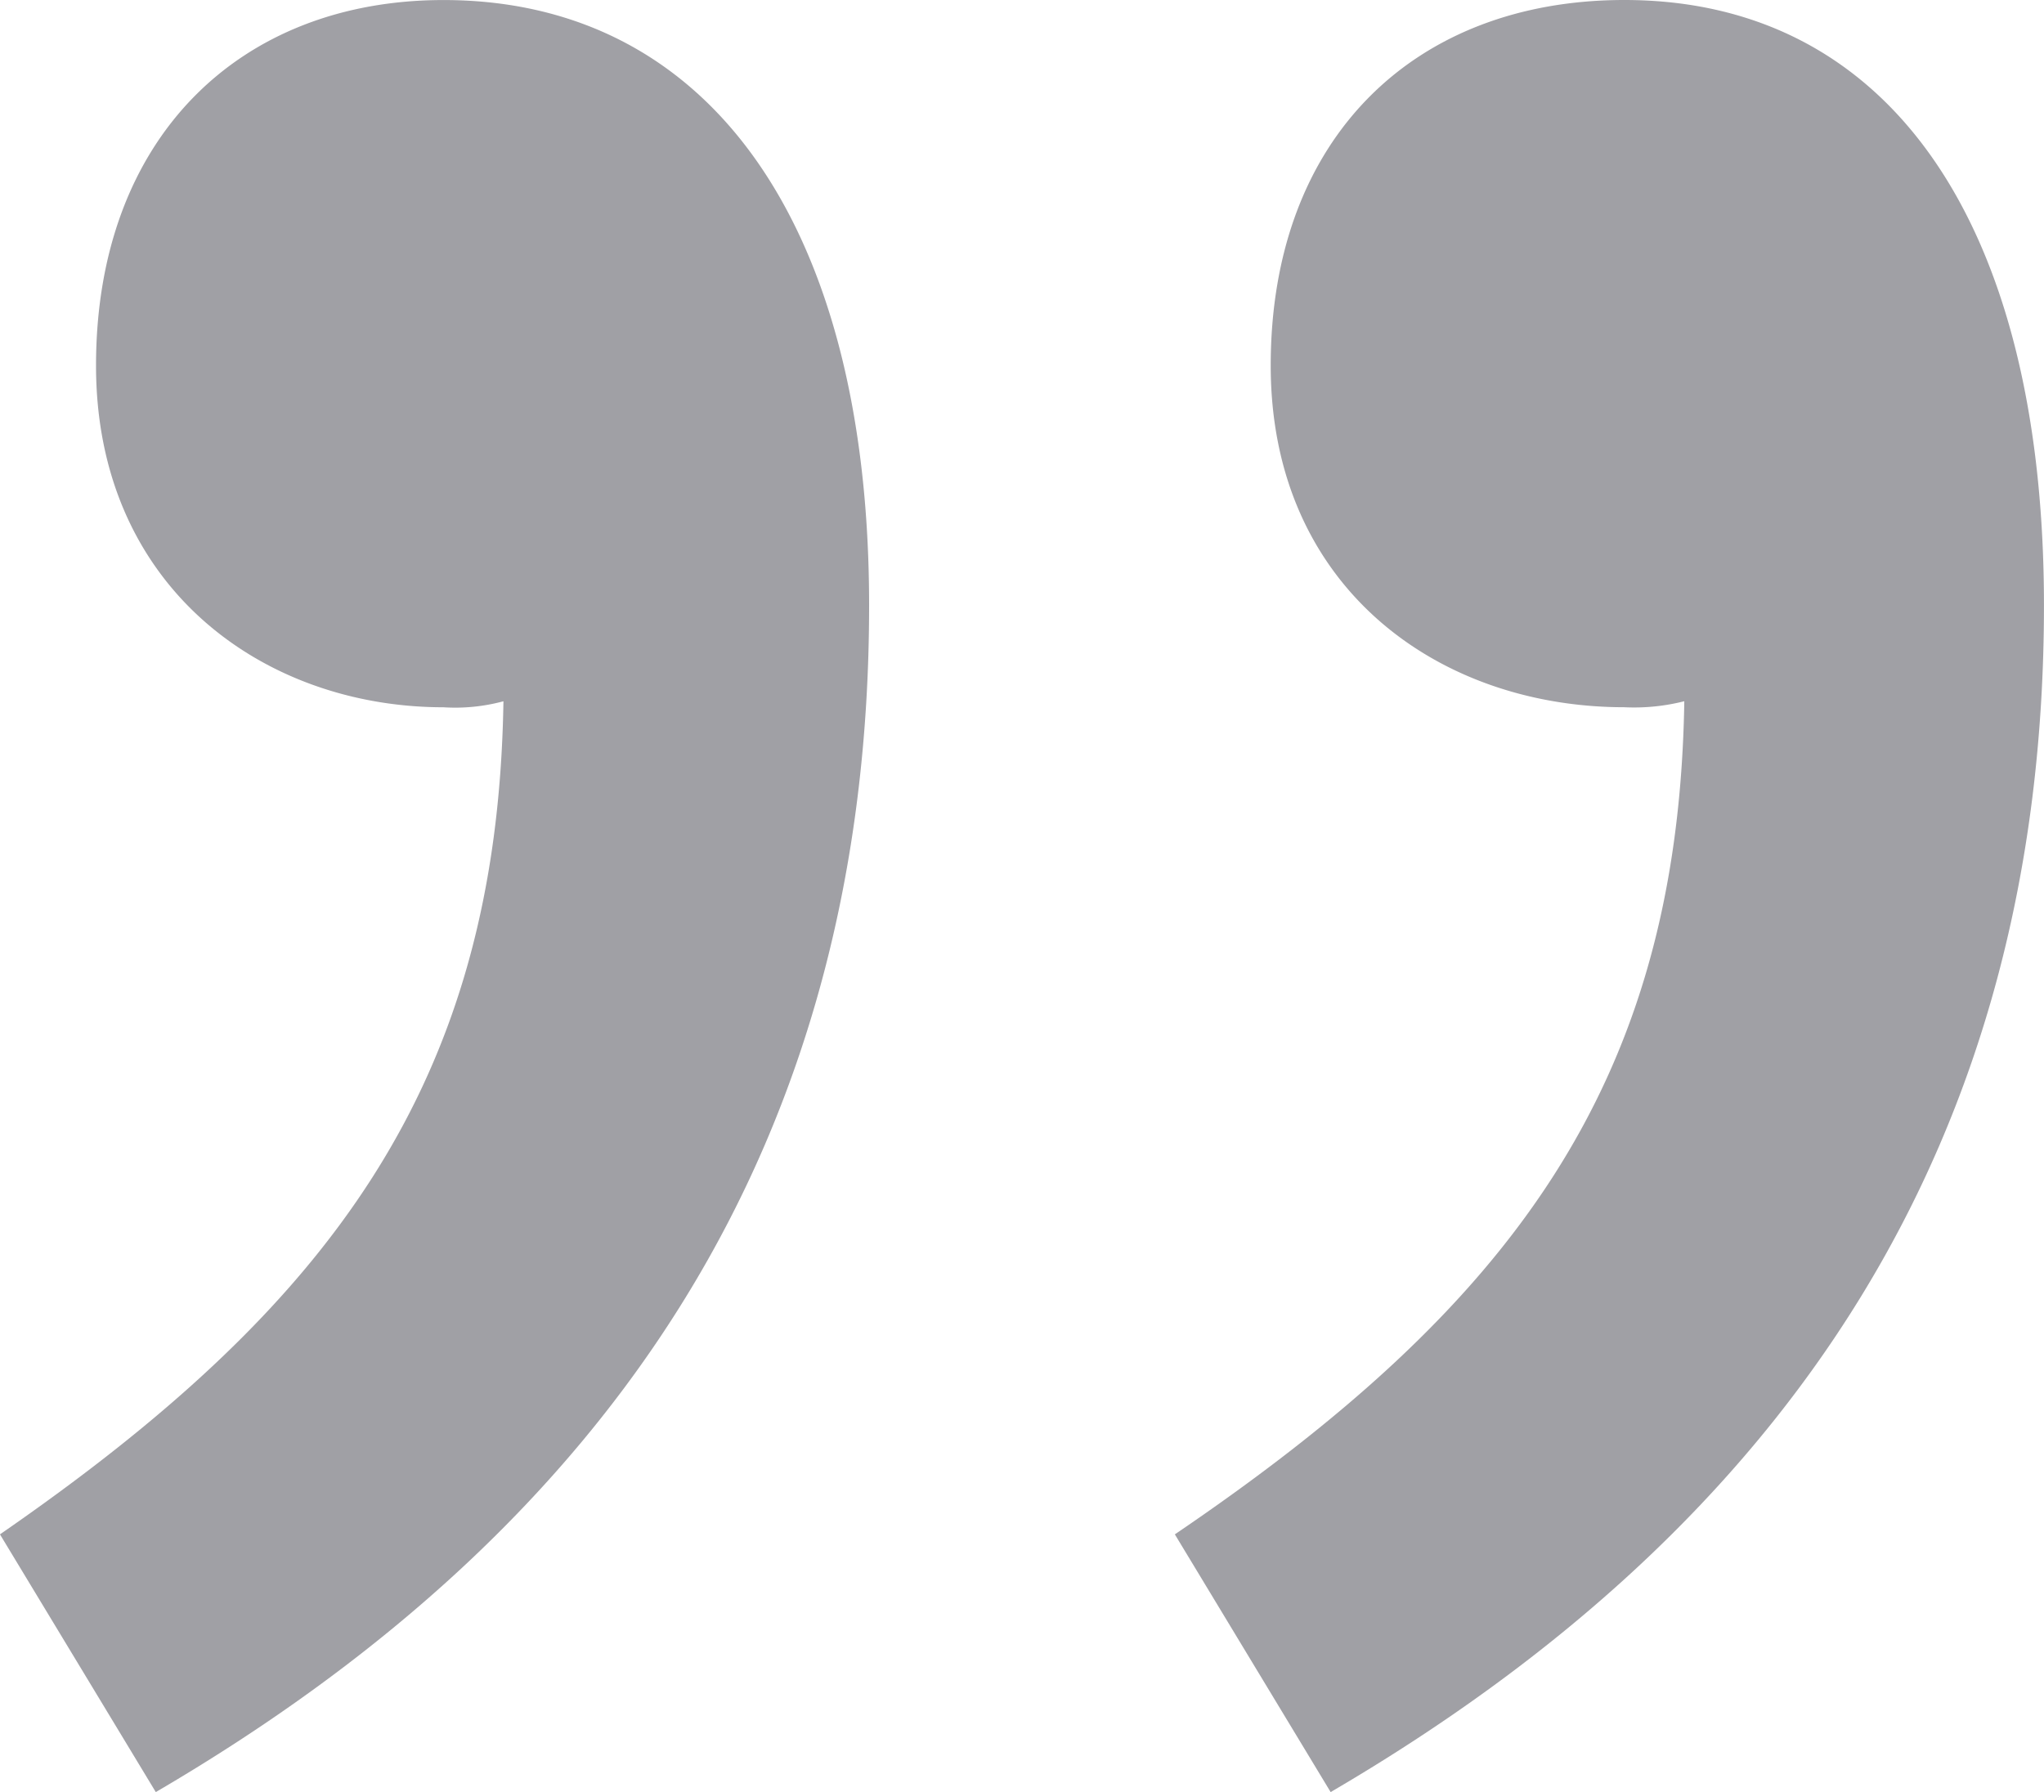
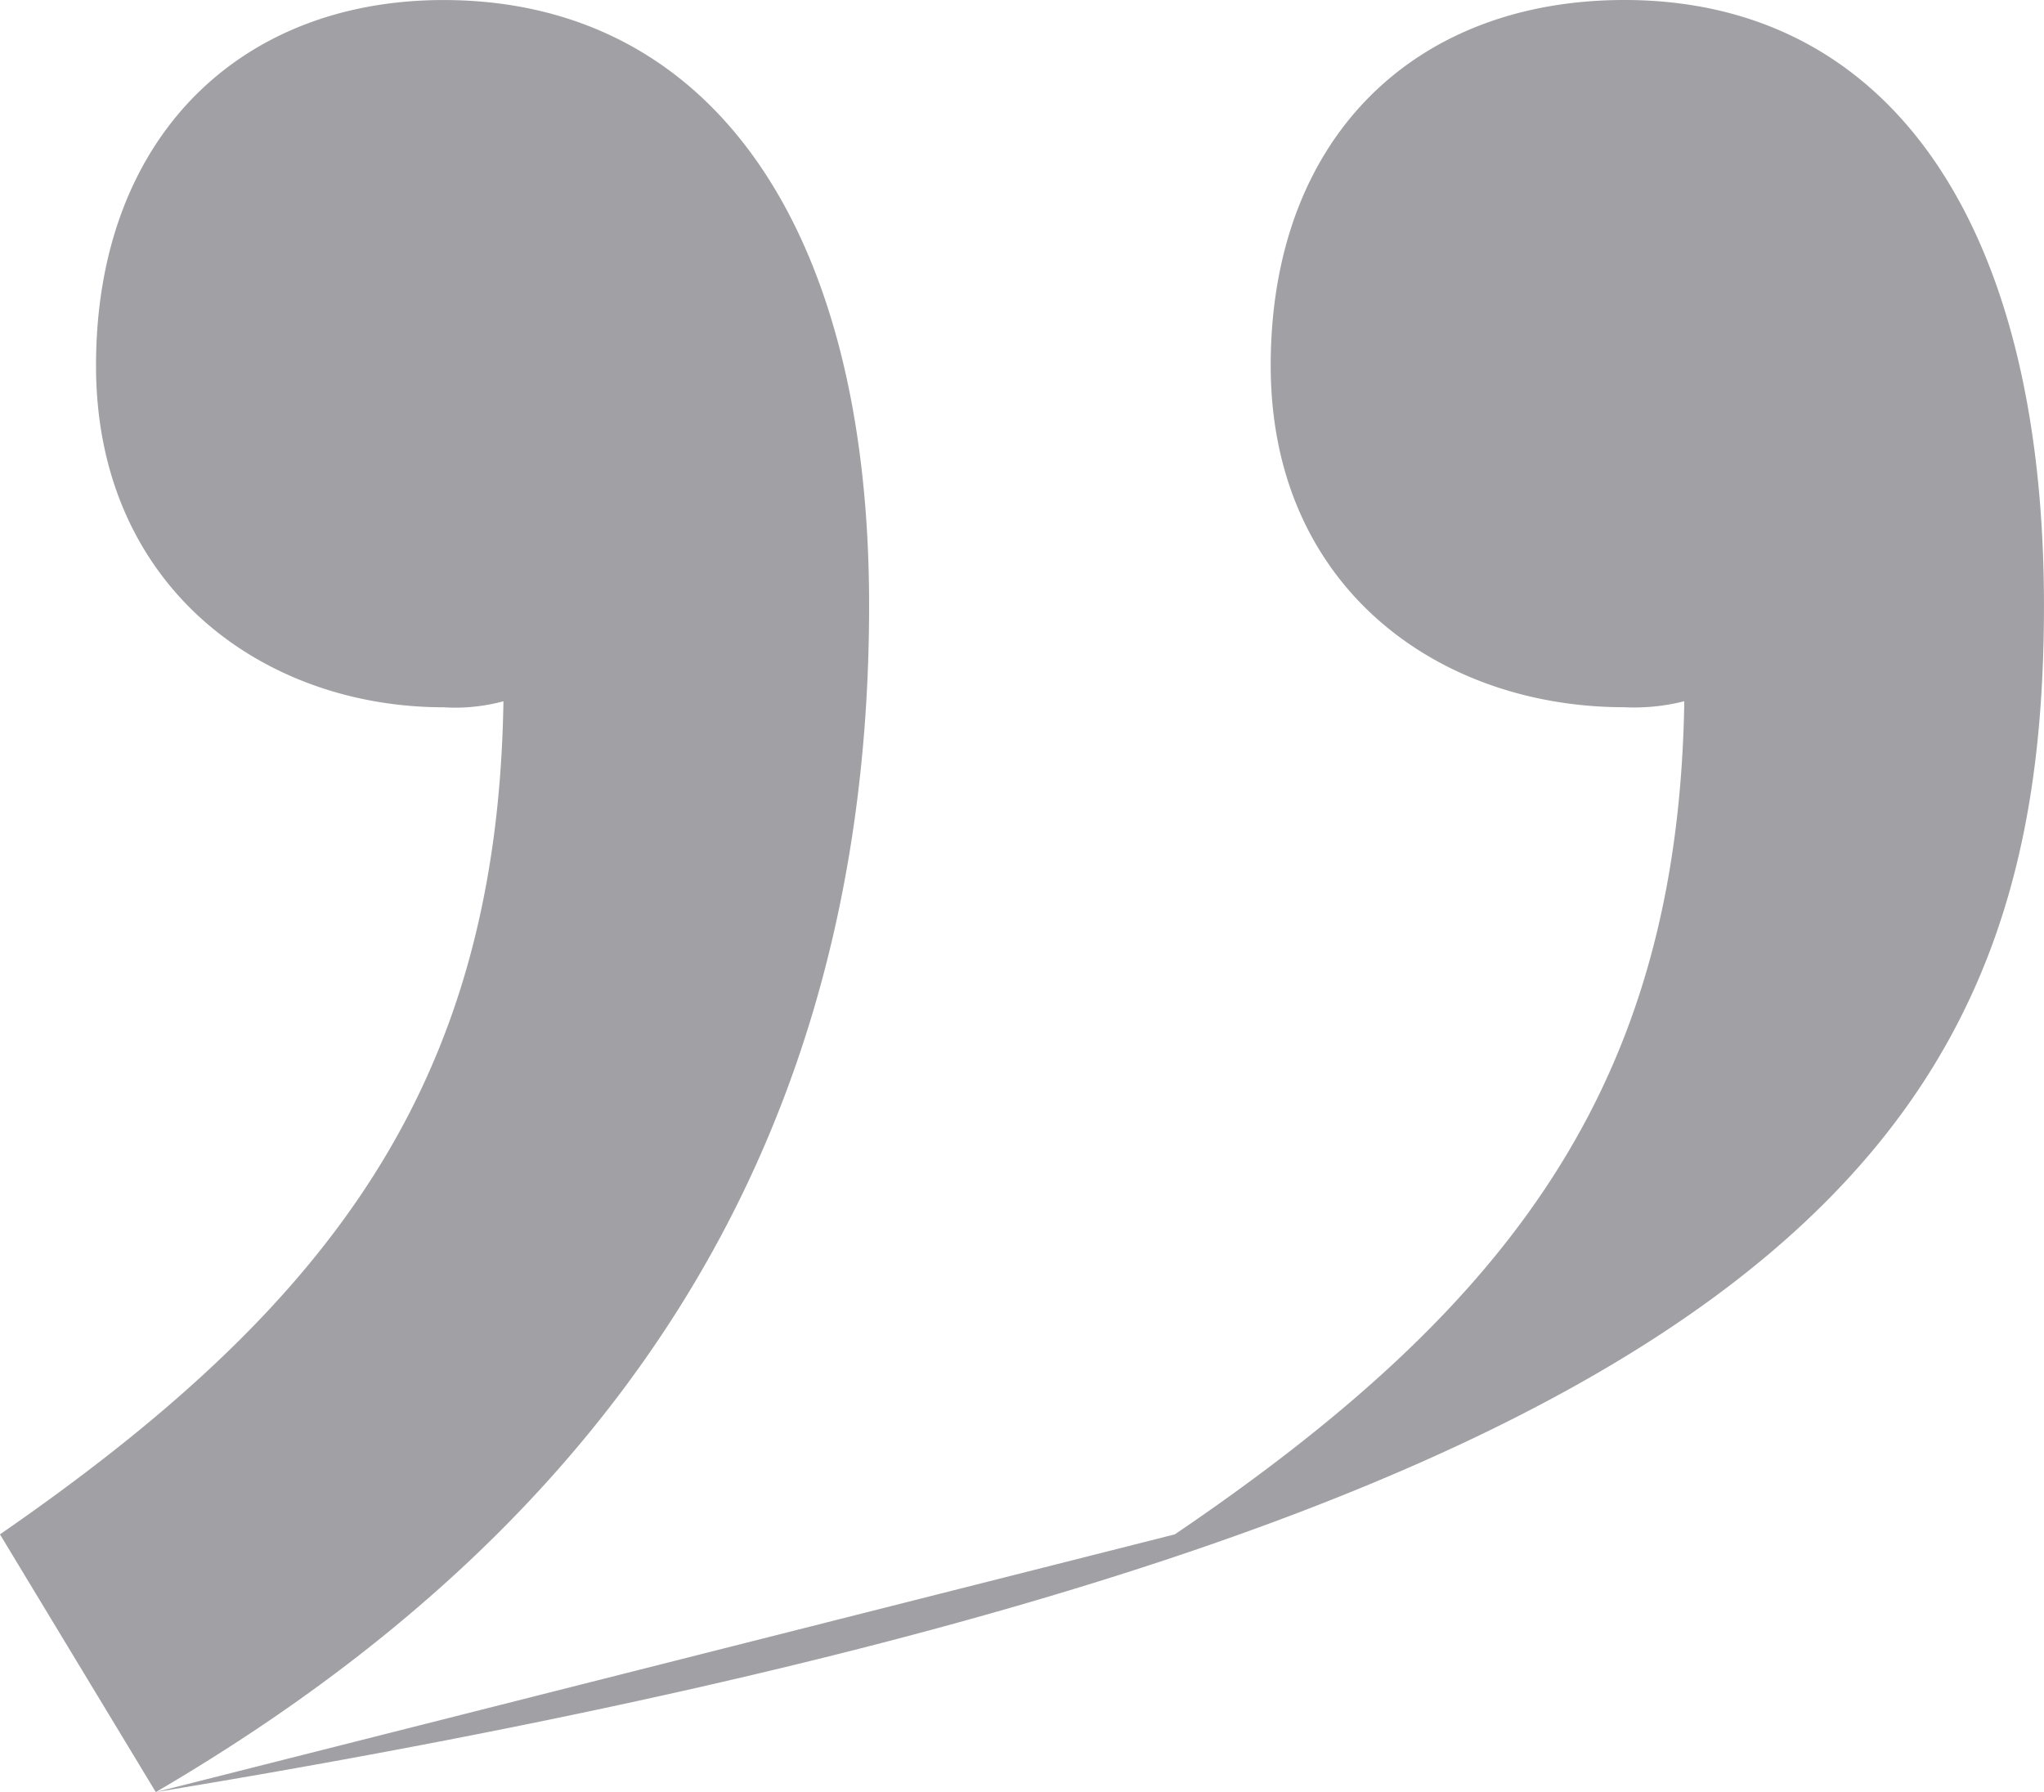
<svg xmlns="http://www.w3.org/2000/svg" width="50" height="43.842" viewBox="0 0 50 43.842">
-   <path id="icon_sentence02" d="M9.272-17.076c11.29-6.6,17.449-15.982,17.449-29.032,0-9.384-3.959-14.809-10.411-14.809-4.985,0-8.5,3.372-8.5,8.944,0,5.425,4.106,8.358,8.5,8.358a4.52,4.52,0,0,0,1.466-.147C17.63-34.378,13.525-28.953,5.46-23.381Zm28.739,0C49.3-23.675,55.46-33.059,55.46-46.109c0-9.384-3.812-14.809-10.264-14.809-5.132,0-8.651,3.372-8.651,8.944,0,5.425,4.106,8.358,8.651,8.358a4.988,4.988,0,0,0,1.466-.147C46.516-34.378,42.41-28.953,34.2-23.381Z" transform="translate(-5.461 60.918)" fill="#a0a0a5" />
+   <path id="icon_sentence02" d="M9.272-17.076c11.29-6.6,17.449-15.982,17.449-29.032,0-9.384-3.959-14.809-10.411-14.809-4.985,0-8.5,3.372-8.5,8.944,0,5.425,4.106,8.358,8.5,8.358a4.52,4.52,0,0,0,1.466-.147C17.63-34.378,13.525-28.953,5.46-23.381ZC49.3-23.675,55.46-33.059,55.46-46.109c0-9.384-3.812-14.809-10.264-14.809-5.132,0-8.651,3.372-8.651,8.944,0,5.425,4.106,8.358,8.651,8.358a4.988,4.988,0,0,0,1.466-.147C46.516-34.378,42.41-28.953,34.2-23.381Z" transform="translate(-5.461 60.918)" fill="#a0a0a5" />
</svg>